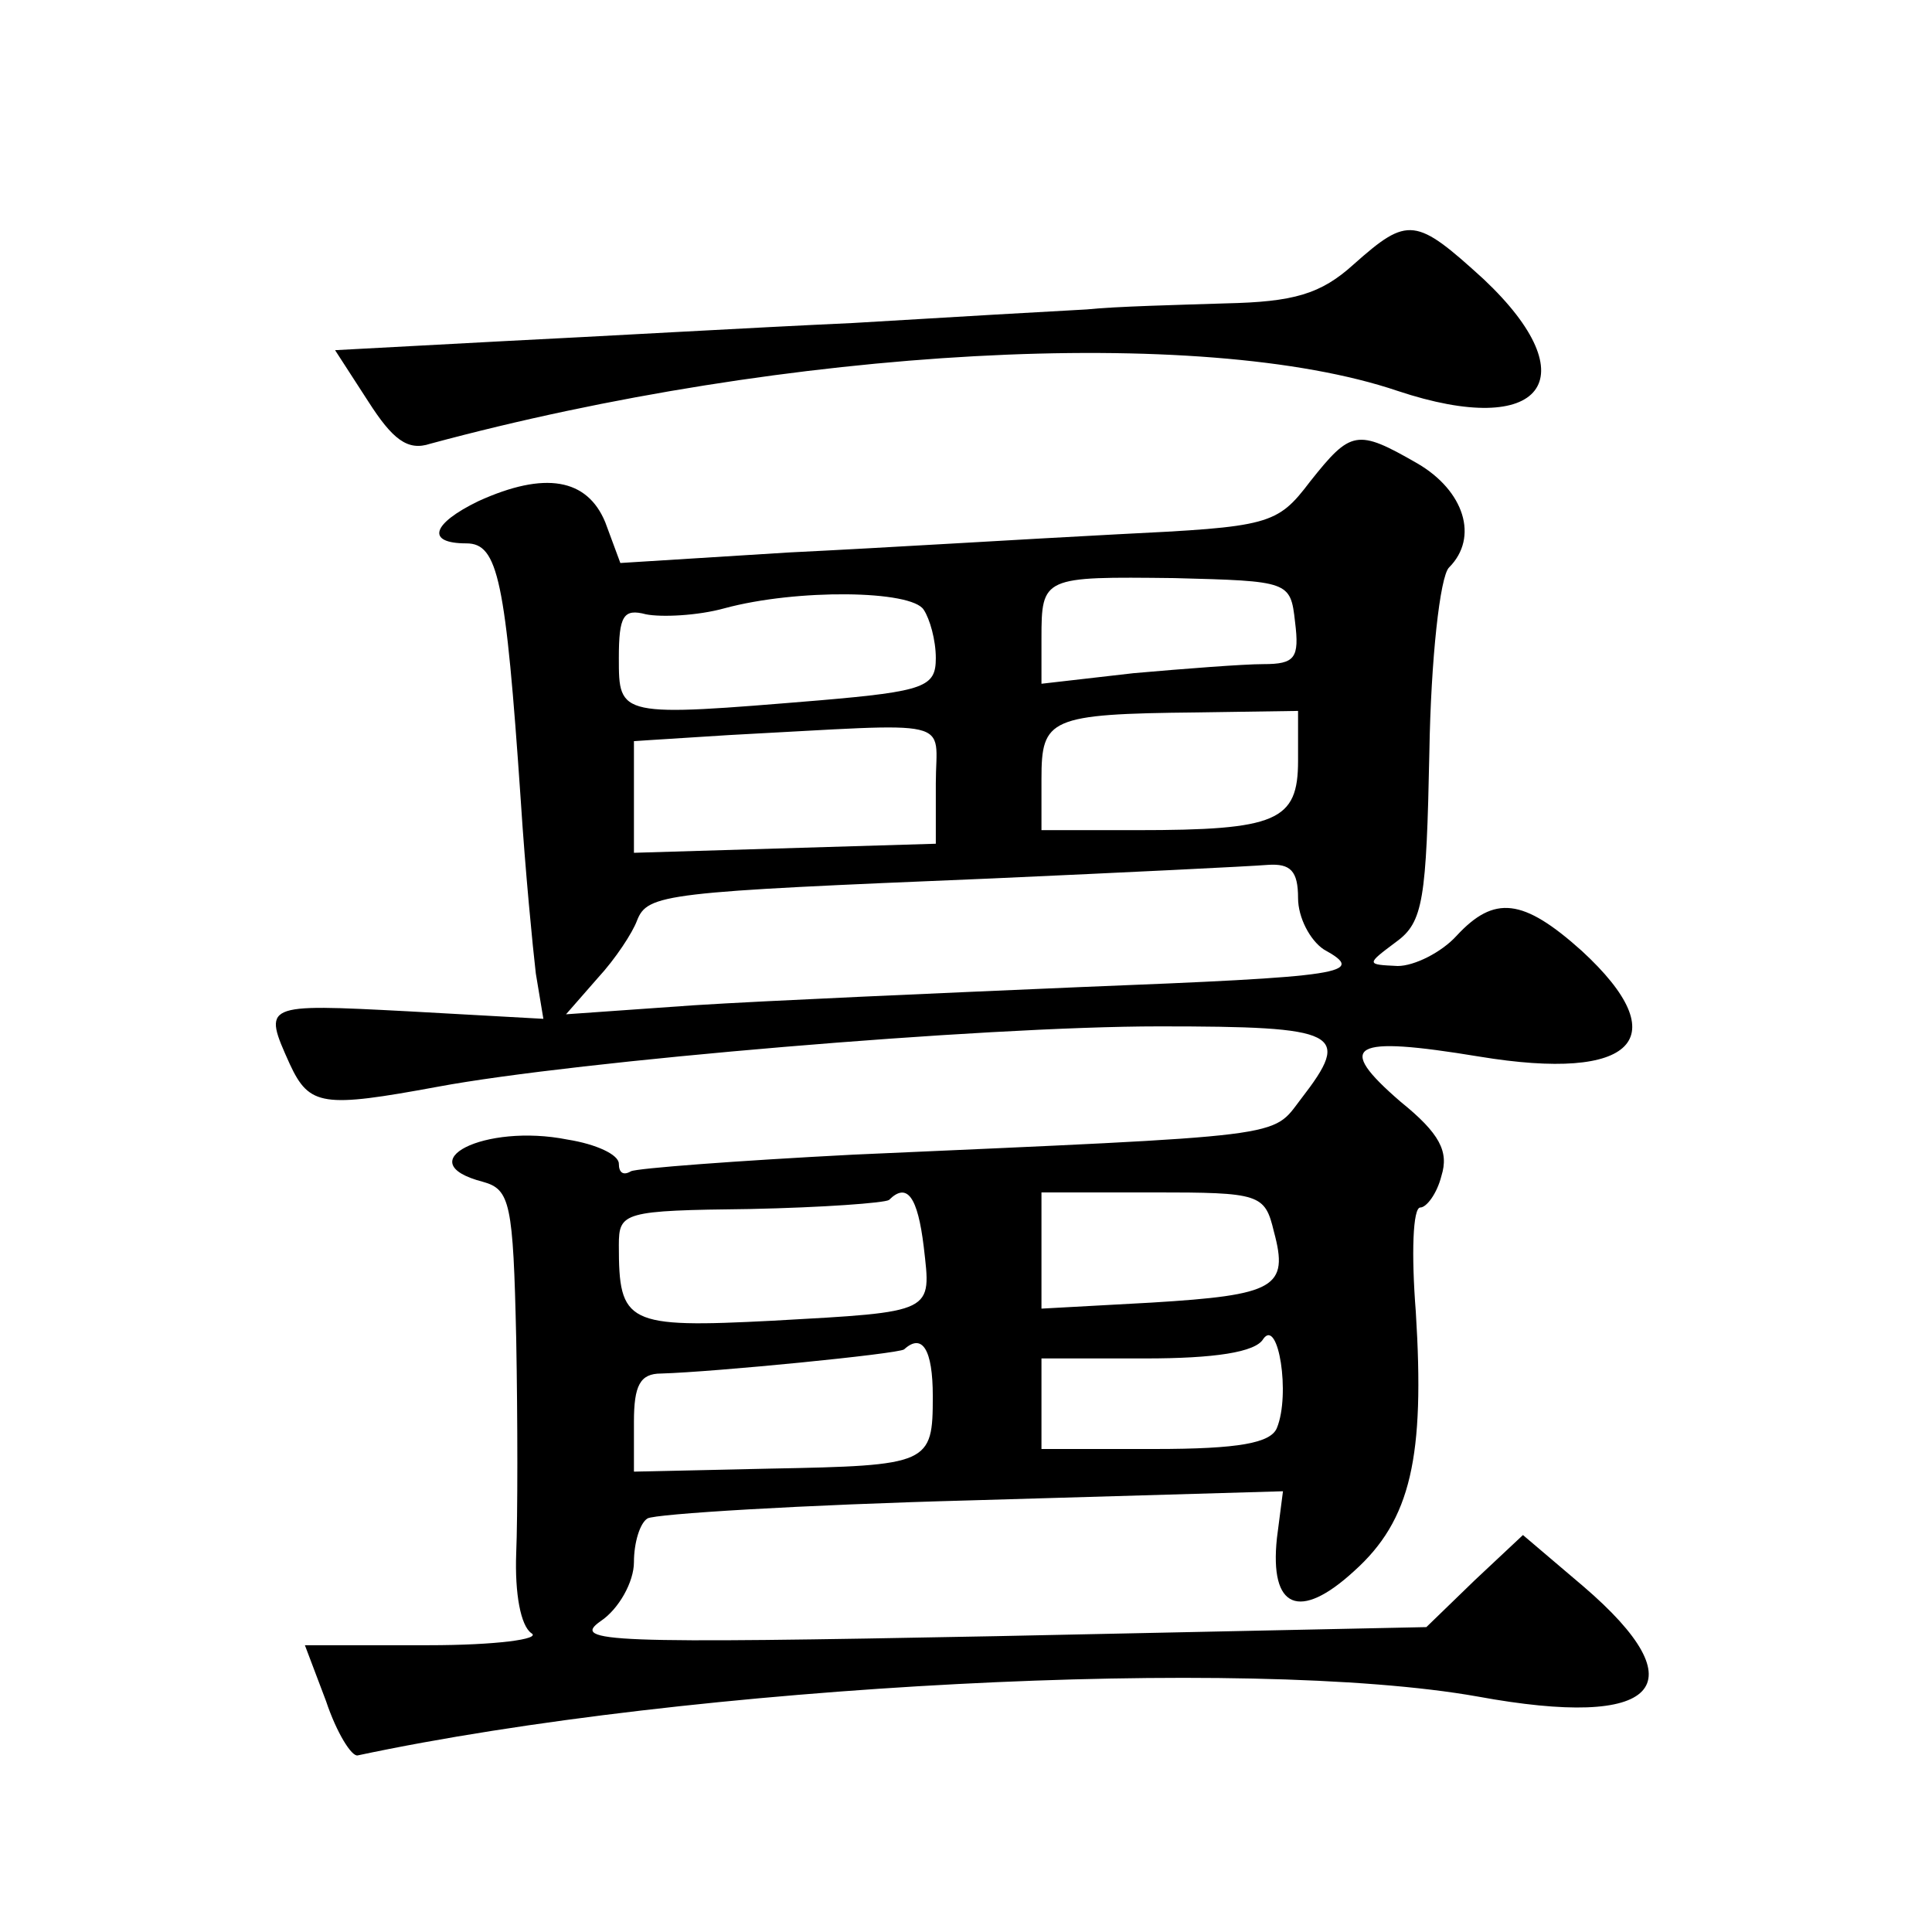
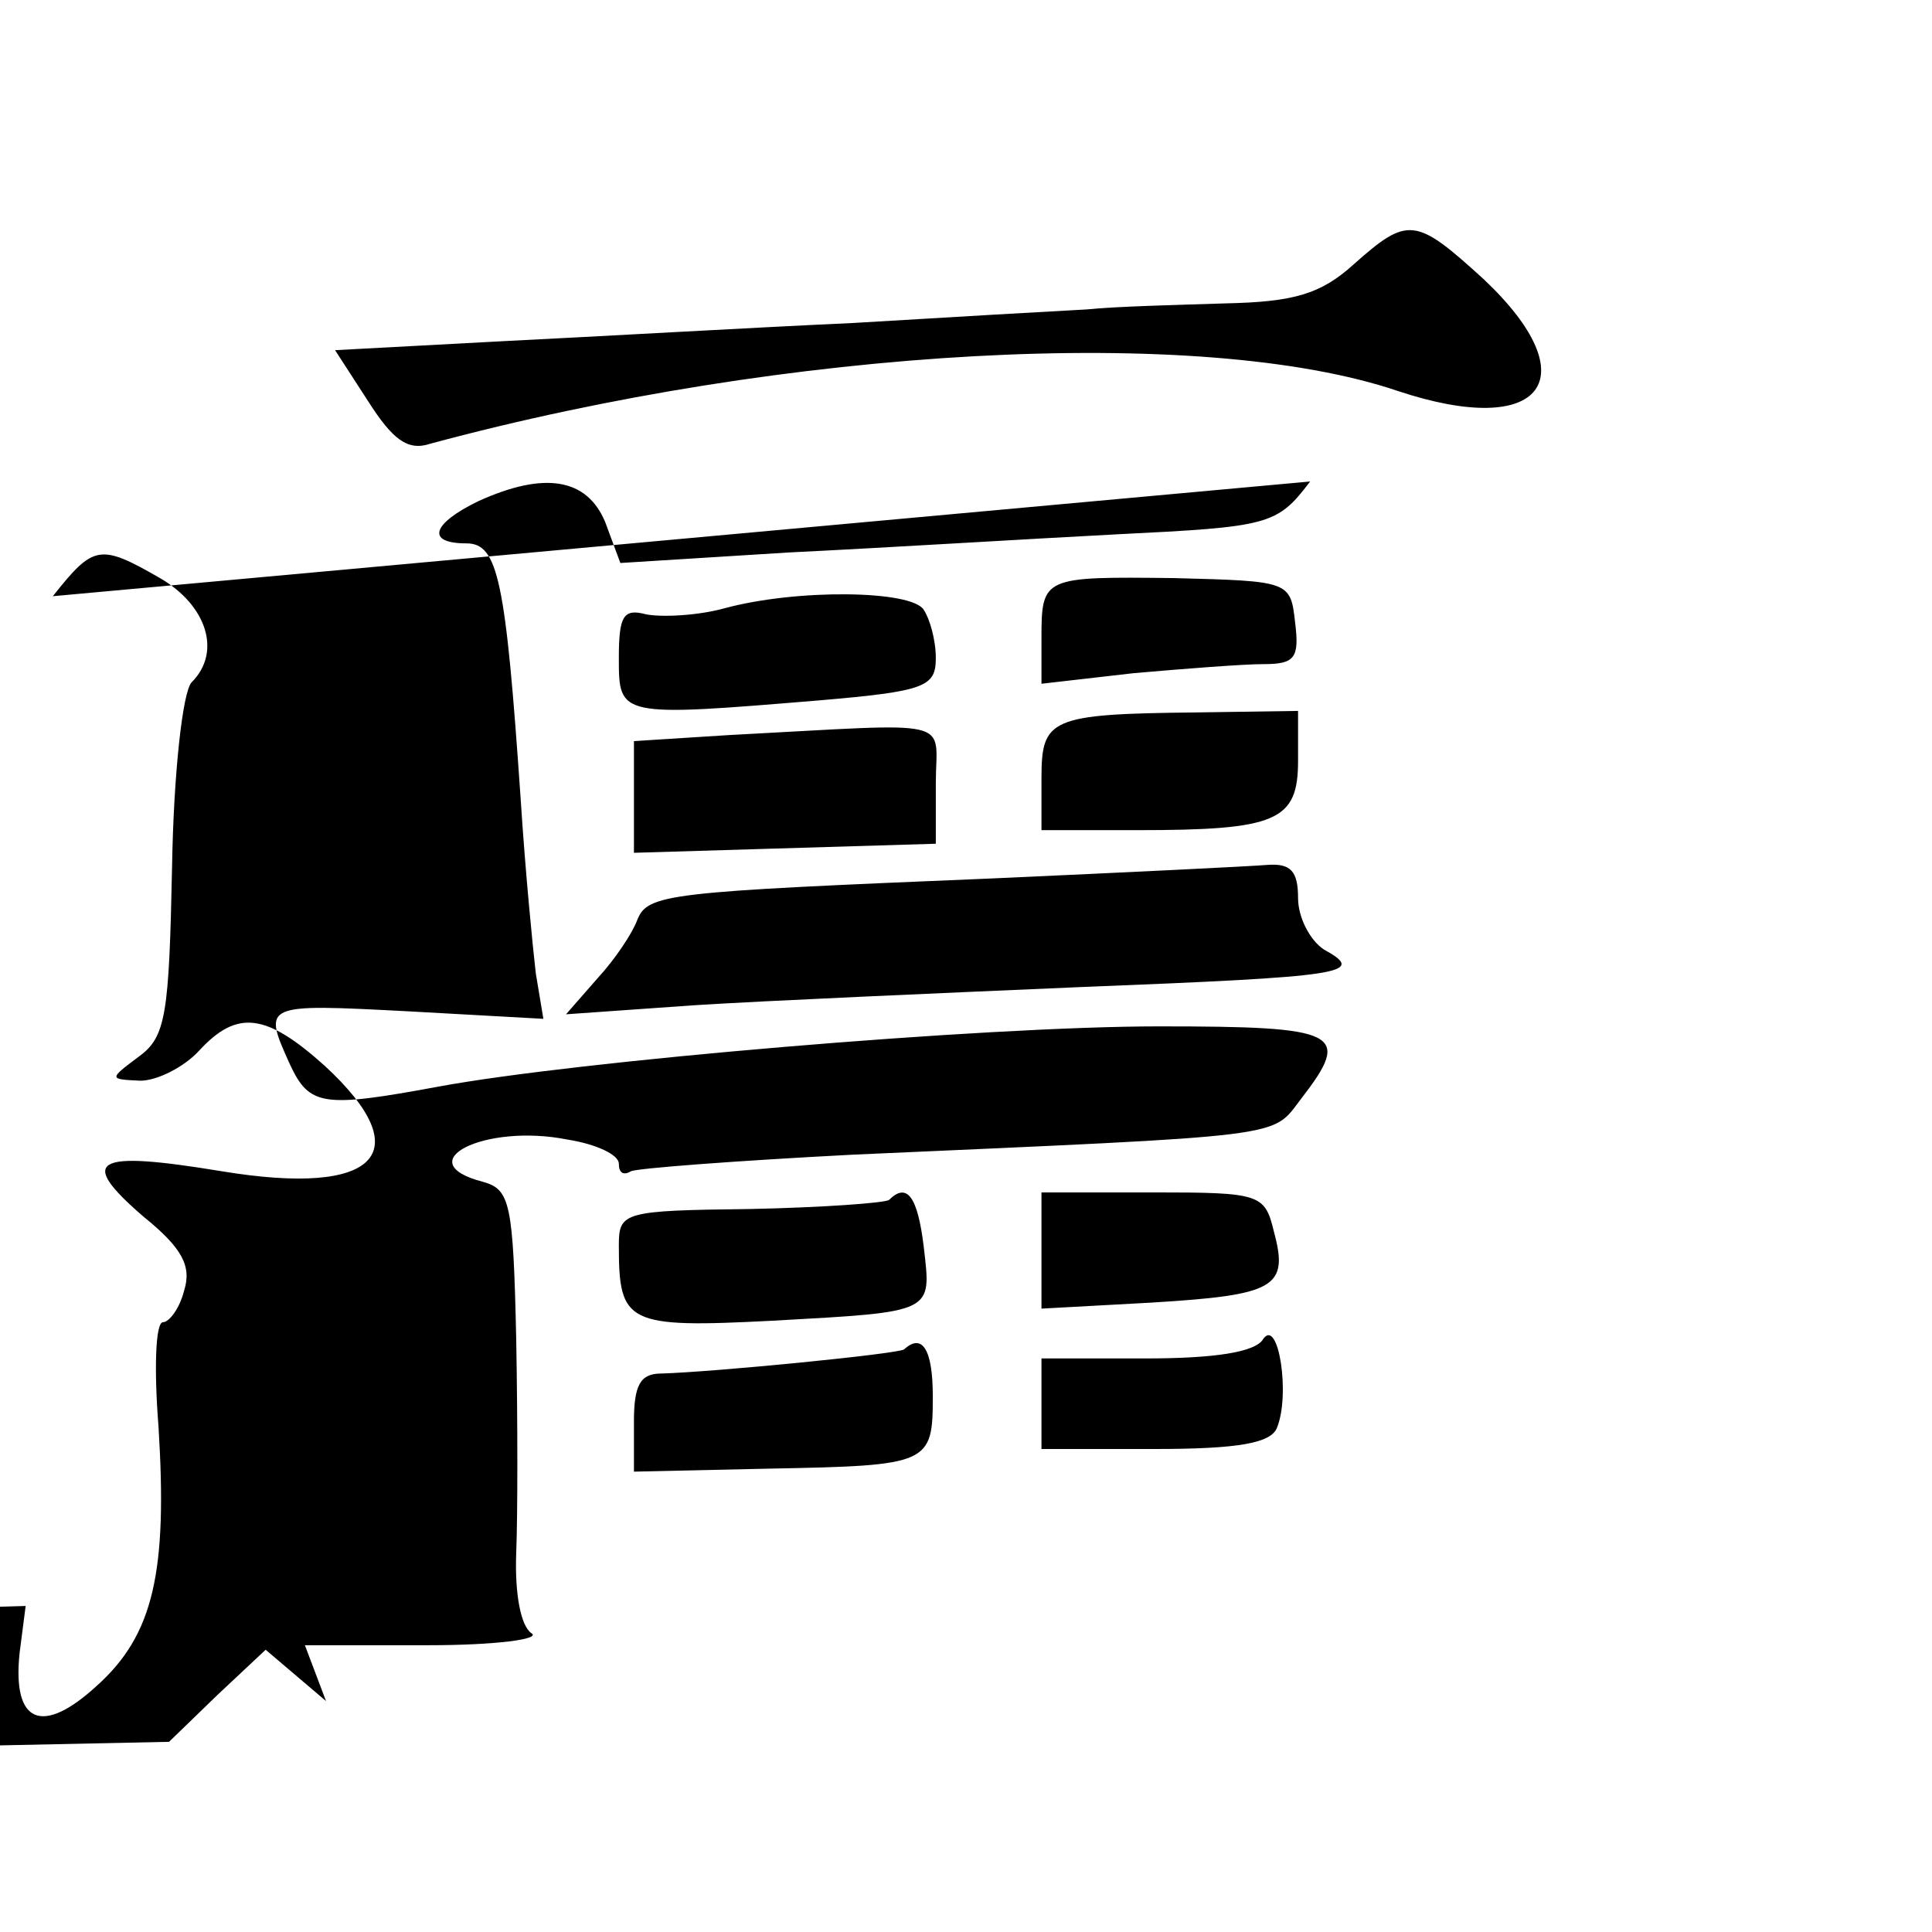
<svg xmlns="http://www.w3.org/2000/svg" version="1.0" width="128pt" height="128pt" viewBox="0 0 128 128" preserveAspectRatio="xMidYMid meet">
  <g transform="translate(0,128) scale(0.1,-0.1)" fill="#0" stroke="none">
-     <path d="M897 1105 c-22 -20 -40 -25 -85 -26 -31 -1 -73 -2 -92 -4 -19 -1 -89 -5 -155 -9 -66 -3 -170 -9 -231 -12 l-112 -6 22 -34 c16 -25 26 -33 41 -28 237 64 511 79 641 35 96 -32 127 8 57 74 -45 41 -50 42 -86 10z M868 961 c-22 -29 -27 -30 -128 -35 -58 -3 -155 -9 -217 -12 l-112 -7 -10 27 c-12 29 -40 34 -84 14 -31 -15 -35 -28 -8 -28 21 0 26 -24 36 -170 3 -47 8 -98 10 -115 l5 -30 -90 5 c-96 5 -96 5 -78 -35 13 -28 22 -29 98 -15 91 17 361 40 478 40 120 0 128 -4 94 -48 -20 -26 -5 -24 -297 -37 -77 -4 -143 -9 -147 -11 -5 -3 -8 -1 -8 5 0 6 -15 13 -34 16 -55 11 -106 -15 -56 -28 18 -5 20 -14 22 -104 1 -54 1 -118 0 -142 -1 -27 3 -48 10 -53 7 -4 -24 -8 -68 -8 l-82 0 14 -37 c7 -21 17 -37 21 -36 221 47 590 66 742 39 120 -22 147 7 70 73 l-40 34 -32 -30 -32 -31 -285 -6 c-258 -5 -282 -4 -262 10 12 8 22 26 22 39 0 13 4 26 9 29 5 3 102 9 215 12 l206 6 -4 -31 c-5 -47 15 -55 51 -22 38 34 47 76 41 172 -3 38 -2 69 3 69 4 0 11 9 14 21 5 16 -1 28 -27 49 -44 38 -33 44 52 30 103 -17 131 12 68 70 -39 35 -58 37 -83 10 -10 -11 -28 -20 -39 -20 -21 1 -21 1 -1 16 18 13 20 28 22 126 1 61 7 116 13 122 20 20 10 51 -21 69 -40 23 -44 22 -71 -12z m-10 -93 c3 -24 0 -28 -21 -28 -13 0 -52 -3 -86 -6 l-61 -7 0 30 c0 41 1 41 88 40 76 -2 77 -2 80 -29z m-246 8 c4 -6 8 -20 8 -32 0 -19 -7 -22 -77 -28 -133 -11 -133 -11 -133 28 0 28 3 33 18 29 10 -2 34 -1 52 4 48 13 124 12 132 -1z m248 -100 c0 -40 -14 -46 -107 -46 l-63 0 0 34 c0 40 5 43 103 44 l67 1 0 -33z m-240 -15 l0 -40 -100 -3 -100 -3 0 37 0 37 63 4 c153 8 137 12 137 -32z m240 -76 c0 -13 8 -28 17 -34 29 -16 15 -18 -162 -25 -93 -4 -208 -9 -255 -12 l-85 -6 21 24 c12 13 23 30 26 38 7 18 18 19 235 28 89 4 171 8 183 9 15 1 20 -4 20 -22z m-248 -231 c5 -44 8 -43 -100 -49 -97 -5 -102 -2 -102 50 0 22 3 23 87 24 48 1 89 4 92 6 12 12 19 2 23 -31z m232 10 c10 -37 1 -42 -81 -47 l-73 -4 0 38 0 39 74 0 c71 0 74 -1 80 -26z m2 -130 c-4 -10 -25 -14 -81 -14 l-75 0 0 30 0 30 69 0 c45 0 73 4 78 13 10 14 18 -37 9 -59z m-228 21 c0 -45 -2 -46 -108 -48 l-90 -2 0 33 c0 24 4 32 18 32 35 1 157 13 161 16 12 11 19 0 19 -31z" />
+     <path d="M897 1105 c-22 -20 -40 -25 -85 -26 -31 -1 -73 -2 -92 -4 -19 -1 -89 -5 -155 -9 -66 -3 -170 -9 -231 -12 l-112 -6 22 -34 c16 -25 26 -33 41 -28 237 64 511 79 641 35 96 -32 127 8 57 74 -45 41 -50 42 -86 10z M868 961 c-22 -29 -27 -30 -128 -35 -58 -3 -155 -9 -217 -12 l-112 -7 -10 27 c-12 29 -40 34 -84 14 -31 -15 -35 -28 -8 -28 21 0 26 -24 36 -170 3 -47 8 -98 10 -115 l5 -30 -90 5 c-96 5 -96 5 -78 -35 13 -28 22 -29 98 -15 91 17 361 40 478 40 120 0 128 -4 94 -48 -20 -26 -5 -24 -297 -37 -77 -4 -143 -9 -147 -11 -5 -3 -8 -1 -8 5 0 6 -15 13 -34 16 -55 11 -106 -15 -56 -28 18 -5 20 -14 22 -104 1 -54 1 -118 0 -142 -1 -27 3 -48 10 -53 7 -4 -24 -8 -68 -8 l-82 0 14 -37 l-40 34 -32 -30 -32 -31 -285 -6 c-258 -5 -282 -4 -262 10 12 8 22 26 22 39 0 13 4 26 9 29 5 3 102 9 215 12 l206 6 -4 -31 c-5 -47 15 -55 51 -22 38 34 47 76 41 172 -3 38 -2 69 3 69 4 0 11 9 14 21 5 16 -1 28 -27 49 -44 38 -33 44 52 30 103 -17 131 12 68 70 -39 35 -58 37 -83 10 -10 -11 -28 -20 -39 -20 -21 1 -21 1 -1 16 18 13 20 28 22 126 1 61 7 116 13 122 20 20 10 51 -21 69 -40 23 -44 22 -71 -12z m-10 -93 c3 -24 0 -28 -21 -28 -13 0 -52 -3 -86 -6 l-61 -7 0 30 c0 41 1 41 88 40 76 -2 77 -2 80 -29z m-246 8 c4 -6 8 -20 8 -32 0 -19 -7 -22 -77 -28 -133 -11 -133 -11 -133 28 0 28 3 33 18 29 10 -2 34 -1 52 4 48 13 124 12 132 -1z m248 -100 c0 -40 -14 -46 -107 -46 l-63 0 0 34 c0 40 5 43 103 44 l67 1 0 -33z m-240 -15 l0 -40 -100 -3 -100 -3 0 37 0 37 63 4 c153 8 137 12 137 -32z m240 -76 c0 -13 8 -28 17 -34 29 -16 15 -18 -162 -25 -93 -4 -208 -9 -255 -12 l-85 -6 21 24 c12 13 23 30 26 38 7 18 18 19 235 28 89 4 171 8 183 9 15 1 20 -4 20 -22z m-248 -231 c5 -44 8 -43 -100 -49 -97 -5 -102 -2 -102 50 0 22 3 23 87 24 48 1 89 4 92 6 12 12 19 2 23 -31z m232 10 c10 -37 1 -42 -81 -47 l-73 -4 0 38 0 39 74 0 c71 0 74 -1 80 -26z m2 -130 c-4 -10 -25 -14 -81 -14 l-75 0 0 30 0 30 69 0 c45 0 73 4 78 13 10 14 18 -37 9 -59z m-228 21 c0 -45 -2 -46 -108 -48 l-90 -2 0 33 c0 24 4 32 18 32 35 1 157 13 161 16 12 11 19 0 19 -31z" />
  </g>
</svg>